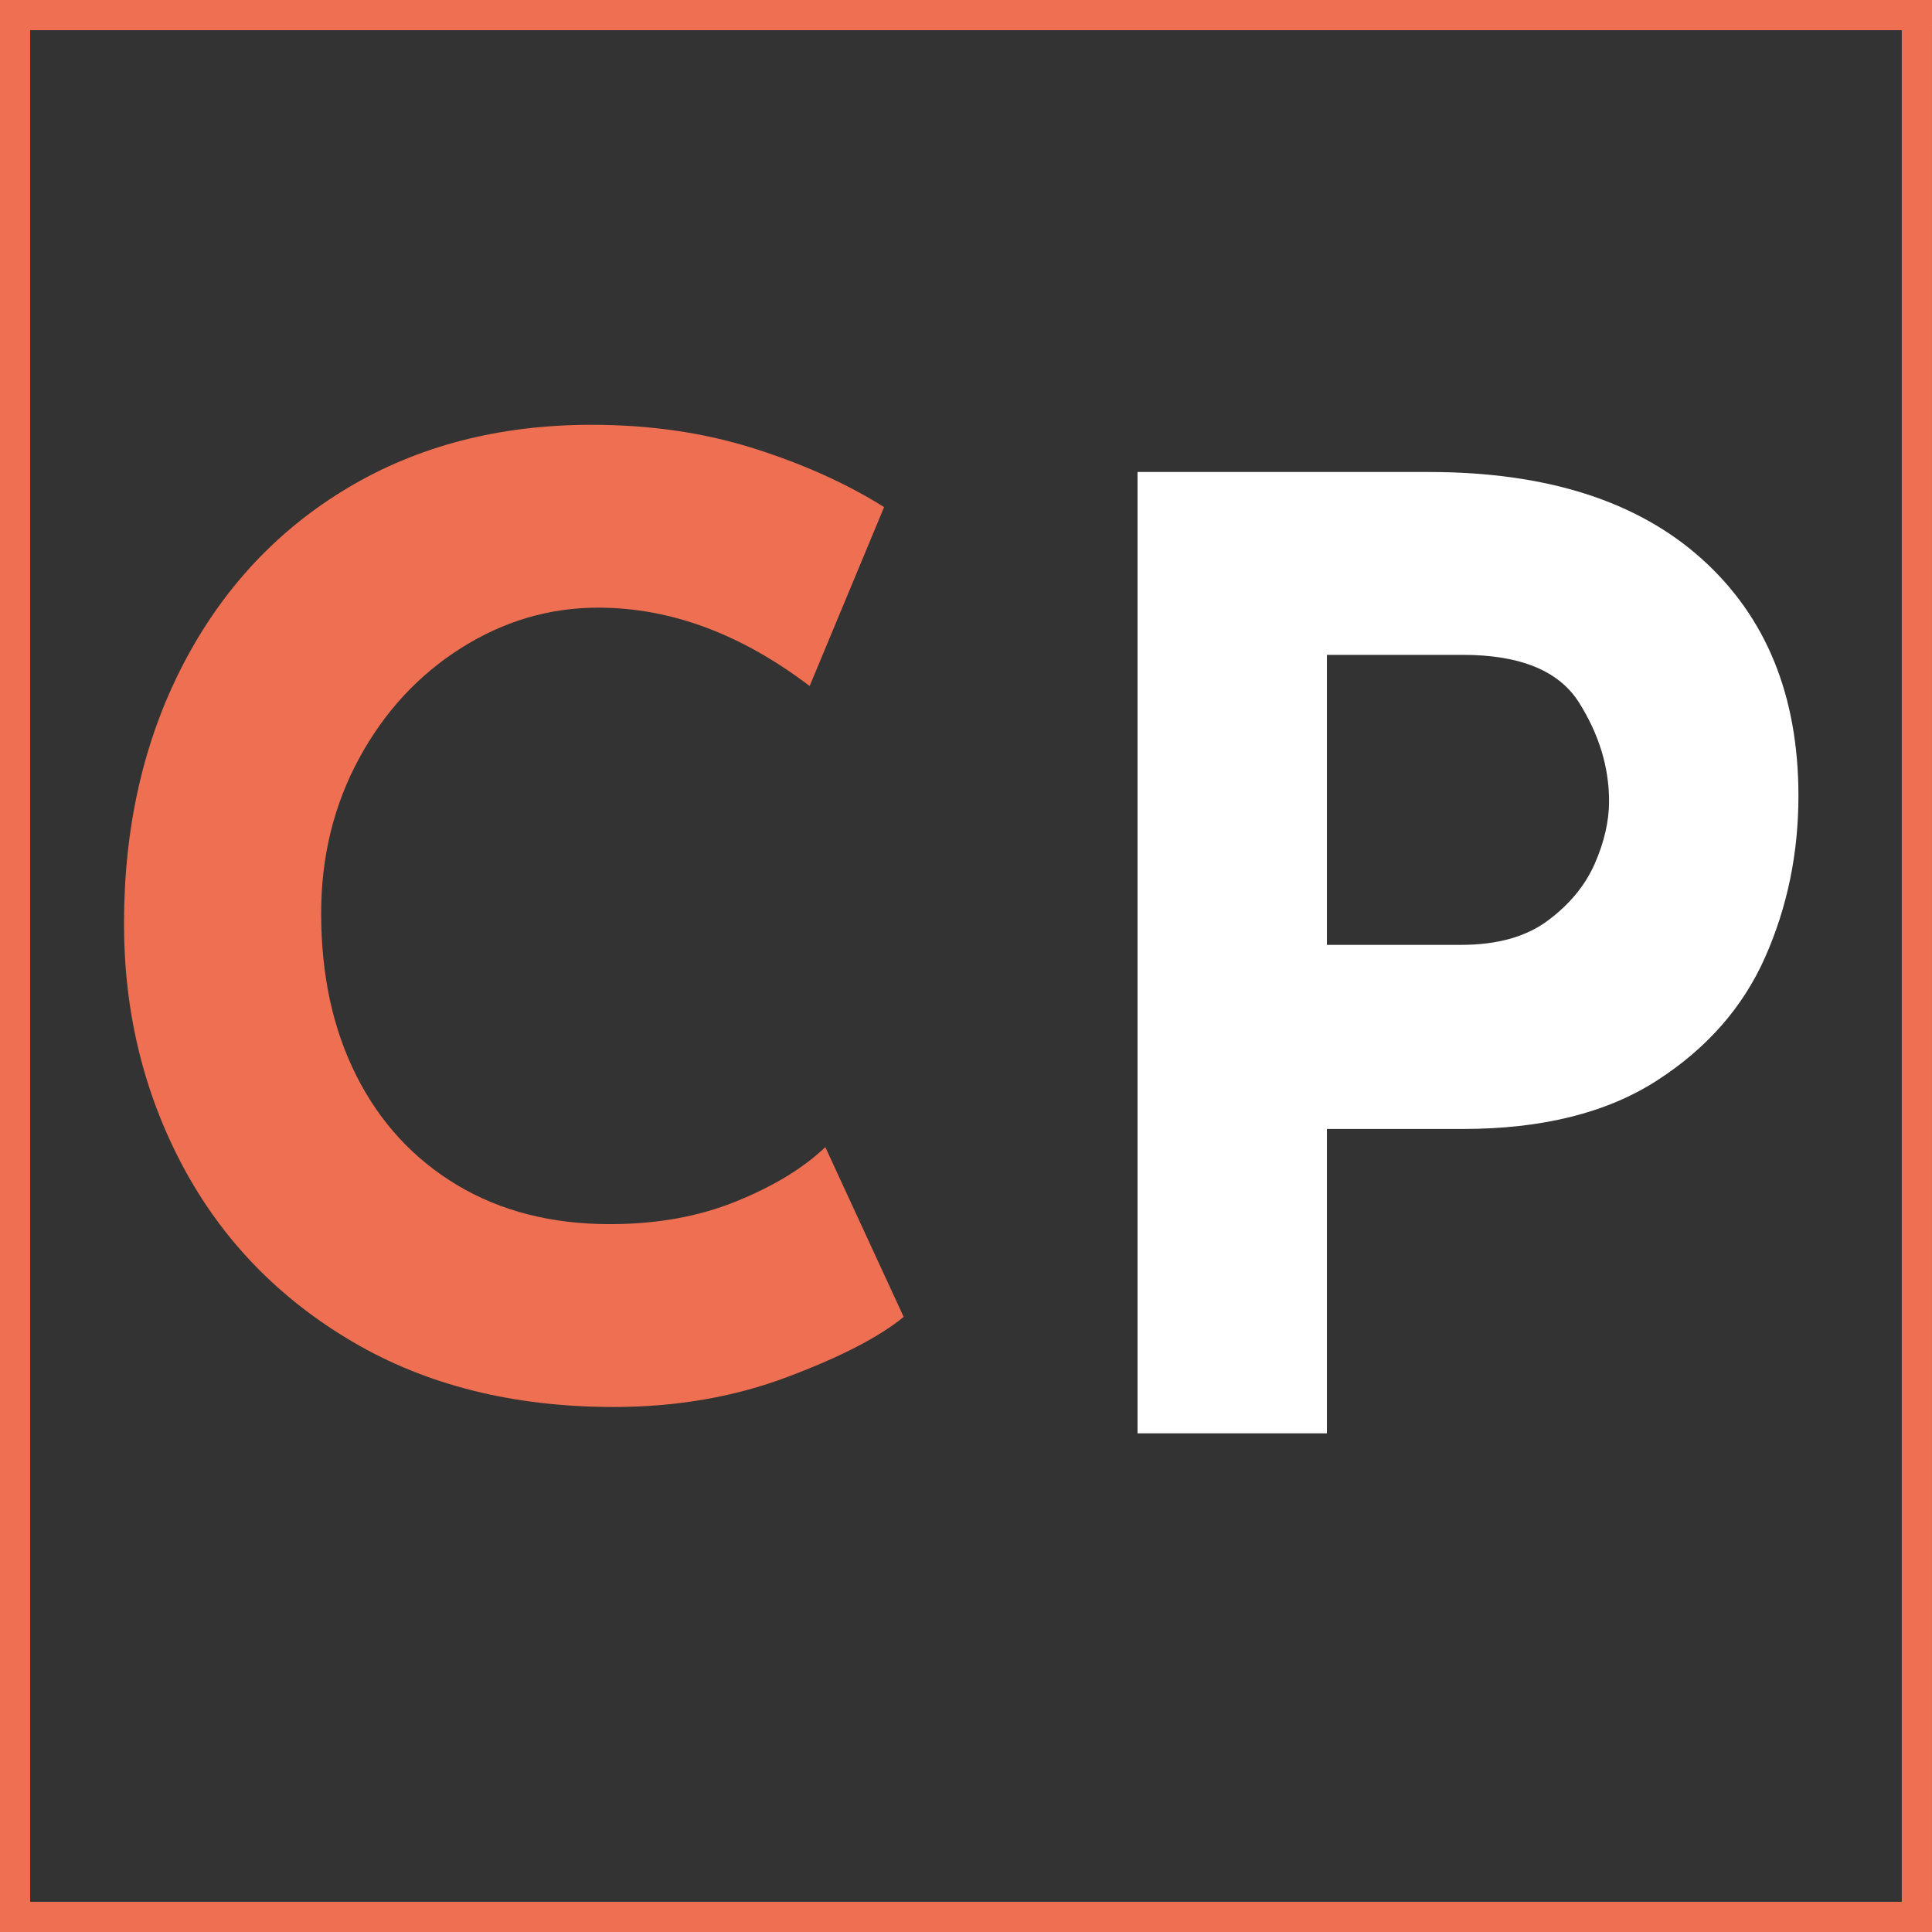
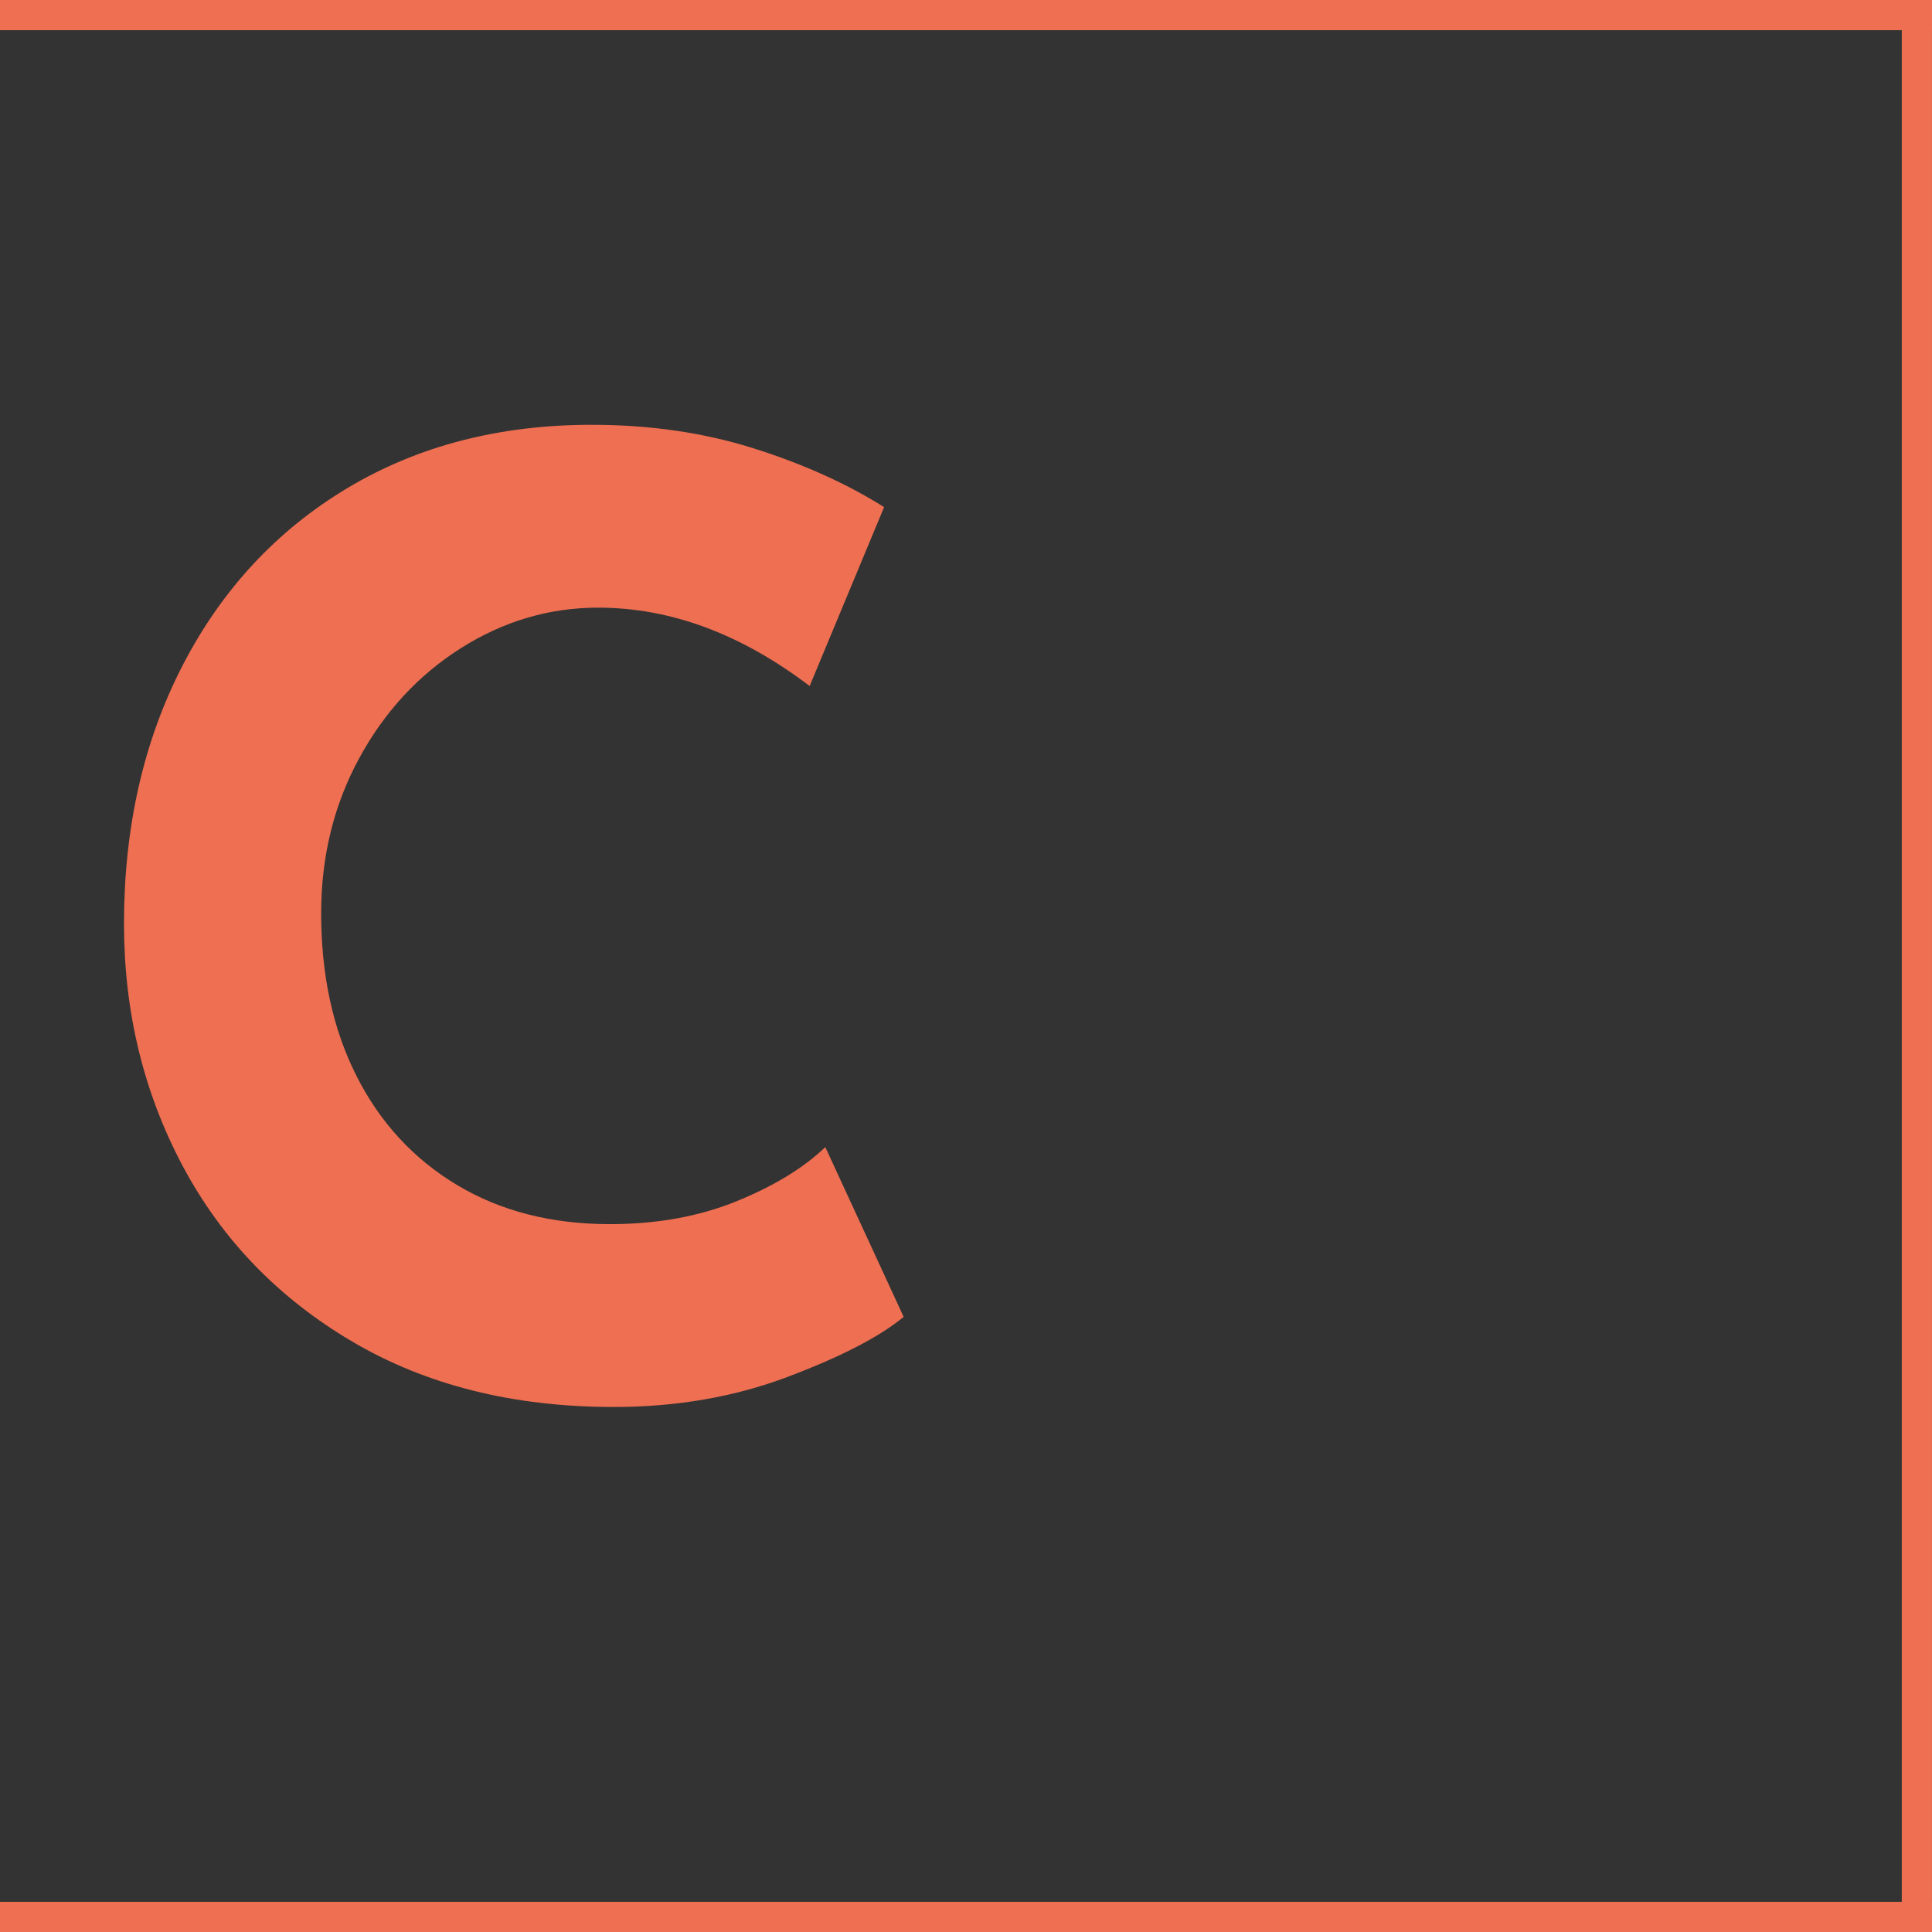
<svg xmlns="http://www.w3.org/2000/svg" width="512" viewBox="0 0 384 384" height="512" preserveAspectRatio="xMidYMid meet">
  <rect x="0" y="0" width="384" height="384" fill="#333333" stroke="none" />
  <defs>
    <g />
  </defs>
  <g fill="#ee6f51" fill-opacity="1">
    <g transform="translate(11.661, 277.573)">
      <g>
        <path d="M 167.953 -15.828 C 163.109 -11.848 155.406 -7.867 144.844 -3.891 C 134.289 0.086 122.785 2.078 110.328 2.078 C 90.422 2.078 73.113 -2.242 58.406 -10.891 C 43.695 -19.547 32.445 -31.188 24.656 -45.812 C 16.875 -60.438 12.984 -76.488 12.984 -93.969 C 12.984 -113.176 16.875 -130.305 24.656 -145.359 C 32.445 -160.422 43.348 -172.148 57.359 -180.547 C 71.379 -188.941 87.566 -193.141 105.922 -193.141 C 117.516 -193.141 128.242 -191.582 138.109 -188.469 C 147.973 -185.352 156.625 -181.457 164.062 -176.781 L 149.266 -141.219 C 135.598 -151.602 121.582 -156.797 107.219 -156.797 C 97.52 -156.797 88.43 -154.113 79.953 -148.75 C 71.473 -143.383 64.723 -136.07 59.703 -126.812 C 54.68 -117.551 52.172 -107.297 52.172 -96.047 C 52.172 -83.766 54.508 -72.992 59.188 -63.734 C 63.863 -54.473 70.523 -47.242 79.172 -42.047 C 87.828 -36.859 97.953 -34.266 109.547 -34.266 C 118.891 -34.266 127.281 -35.781 134.719 -38.812 C 142.164 -41.844 148.051 -45.43 152.375 -49.578 Z M 167.953 -15.828 " />
      </g>
    </g>
  </g>
  <path stroke-linecap="butt" transform="matrix(0.75, -0, 0, 0.75, -12.565, 0)" fill="none" stroke-linejoin="miter" d="M -0.002 4 L 579.201 4 " stroke="#ee6f51" stroke-width="8" stroke-opacity="1" stroke-miterlimit="4" />
  <path stroke-linecap="butt" transform="matrix(0.75, -0, 0, 0.75, -5.041, 378)" fill="none" stroke-linejoin="miter" d="M -0.002 4 L 579.201 4 " stroke="#ee6f51" stroke-width="8" stroke-opacity="1" stroke-miterlimit="4" />
-   <path stroke-linecap="butt" transform="matrix(0, -0.75, 0.75, 0, -0.006, 413.314)" fill="none" stroke-linejoin="miter" d="M 0.003 4.003 L 558.185 4.003 " stroke="#ee6f51" stroke-width="8" stroke-opacity="1" stroke-miterlimit="4" />
  <path stroke-linecap="butt" transform="matrix(0, -0.75, 0.75, 0, 377.994, 413.314)" fill="none" stroke-linejoin="miter" d="M 0.003 4.003 L 558.185 4.003 " stroke="#ee6f51" stroke-width="8" stroke-opacity="1" stroke-miterlimit="4" />
  <g fill="#ffffff" fill-opacity="1">
    <g transform="translate(201.422, 284.891)">
      <g>
-         <path d="M 82.562 -191.078 C 105.926 -191.078 124.008 -185.32 136.812 -173.812 C 149.625 -162.301 156.031 -146.598 156.031 -126.703 C 156.031 -115.273 153.82 -104.582 149.406 -94.625 C 145 -84.676 137.816 -76.5 127.859 -70.094 C 117.91 -63.695 105.062 -60.5 89.312 -60.5 L 62.312 -60.5 L 62.312 0 L 24.672 0 L 24.672 -191.078 Z M 89.047 -97.094 C 96.148 -97.094 101.863 -98.691 106.188 -101.891 C 110.508 -105.098 113.625 -108.863 115.531 -113.188 C 117.438 -117.52 118.391 -121.676 118.391 -125.656 C 118.391 -132.406 116.398 -138.938 112.422 -145.25 C 108.441 -151.57 100.738 -154.734 89.312 -154.734 L 62.312 -154.734 L 62.312 -97.094 Z M 89.047 -97.094 " />
-       </g>
+         </g>
    </g>
  </g>
</svg>